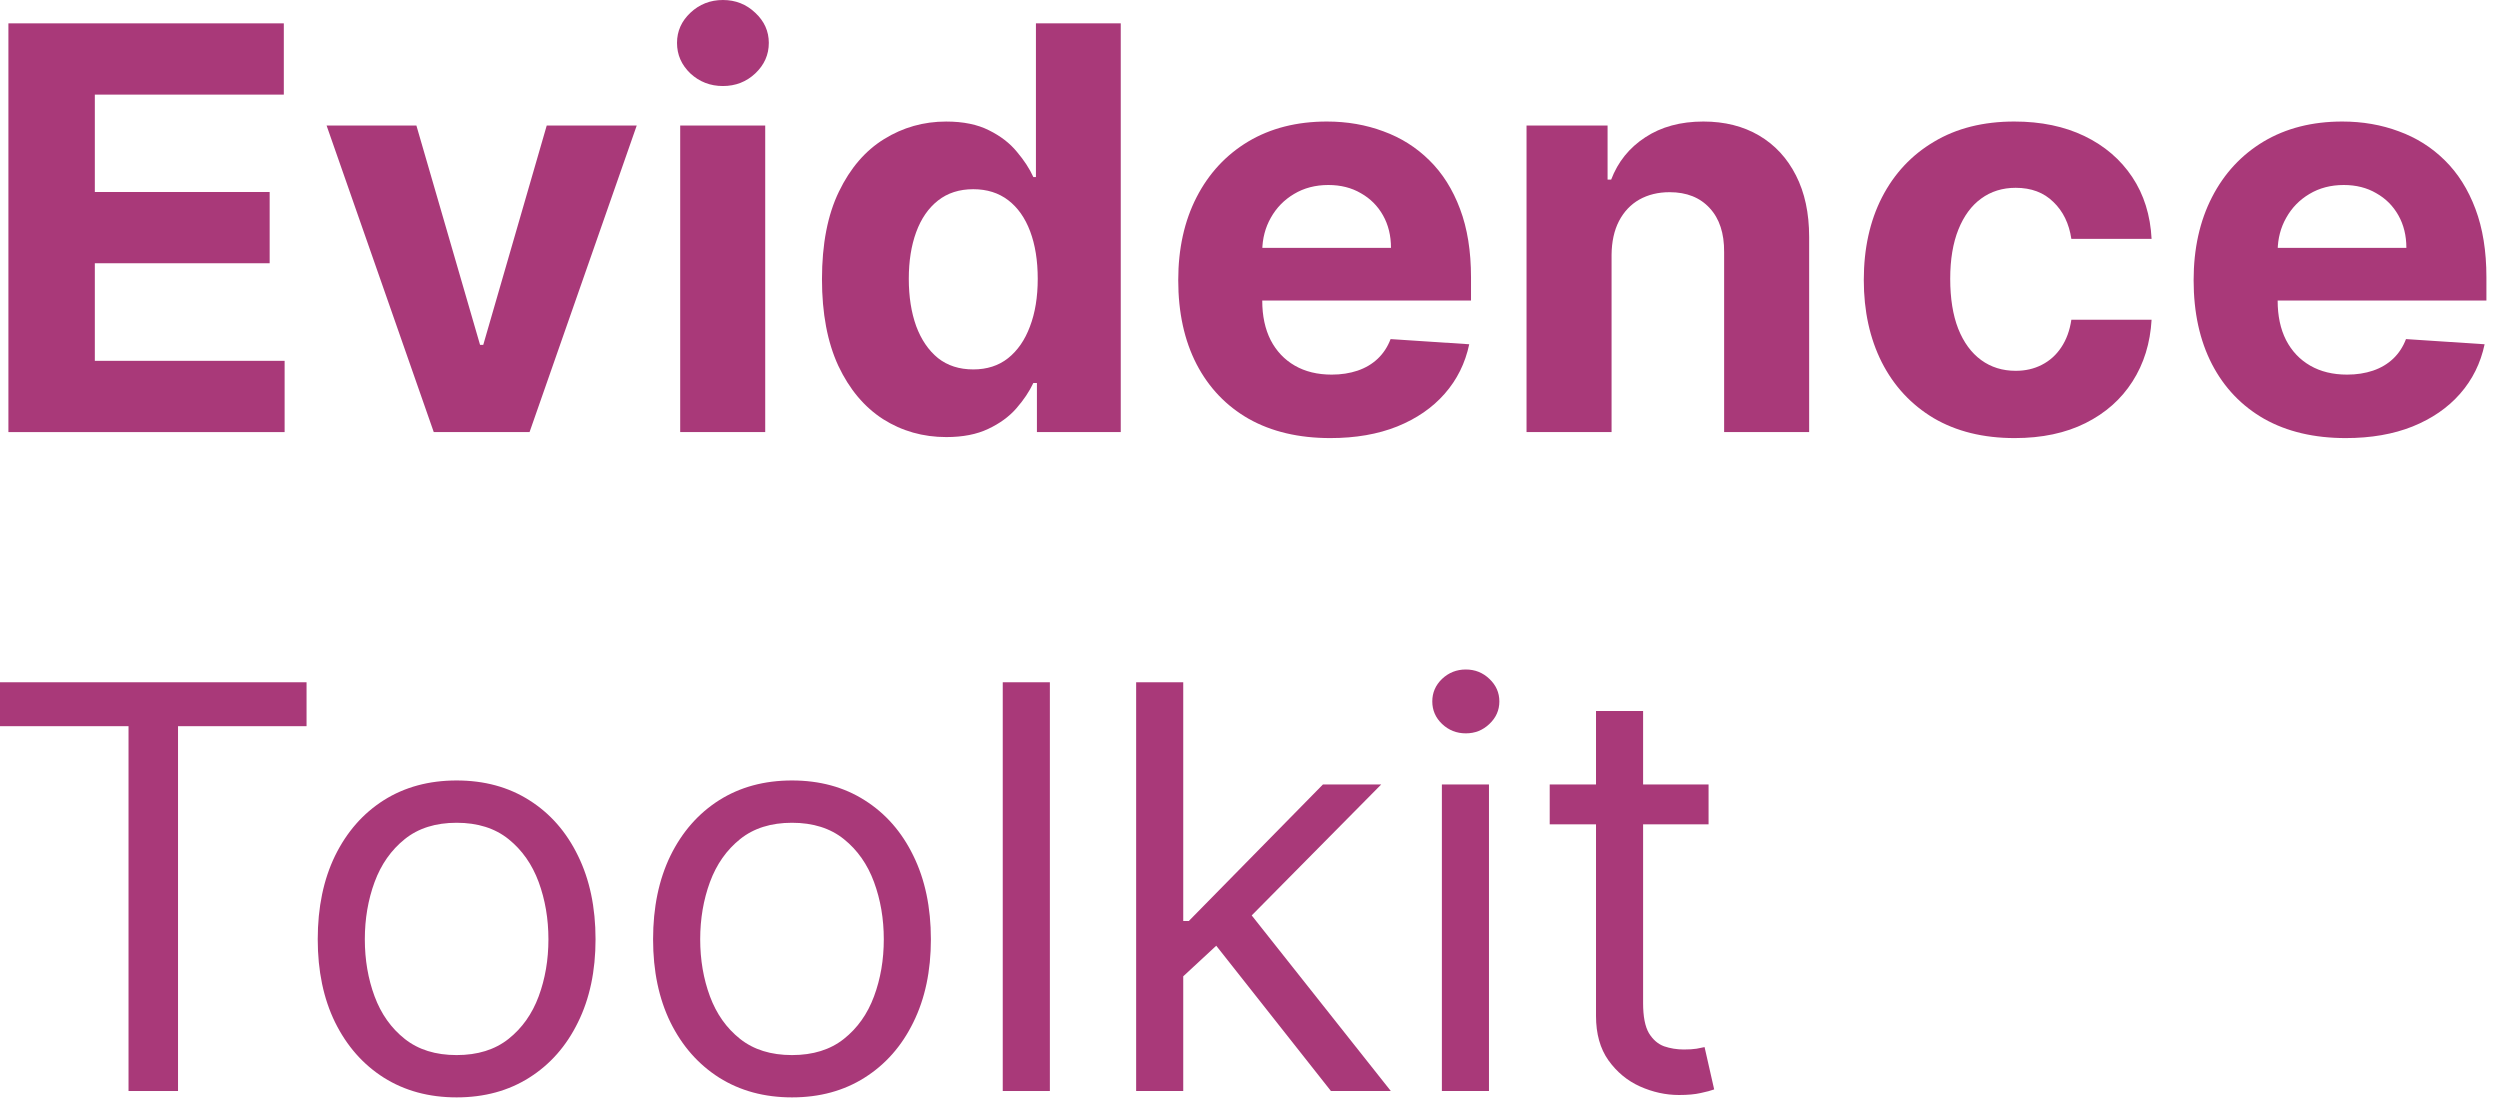
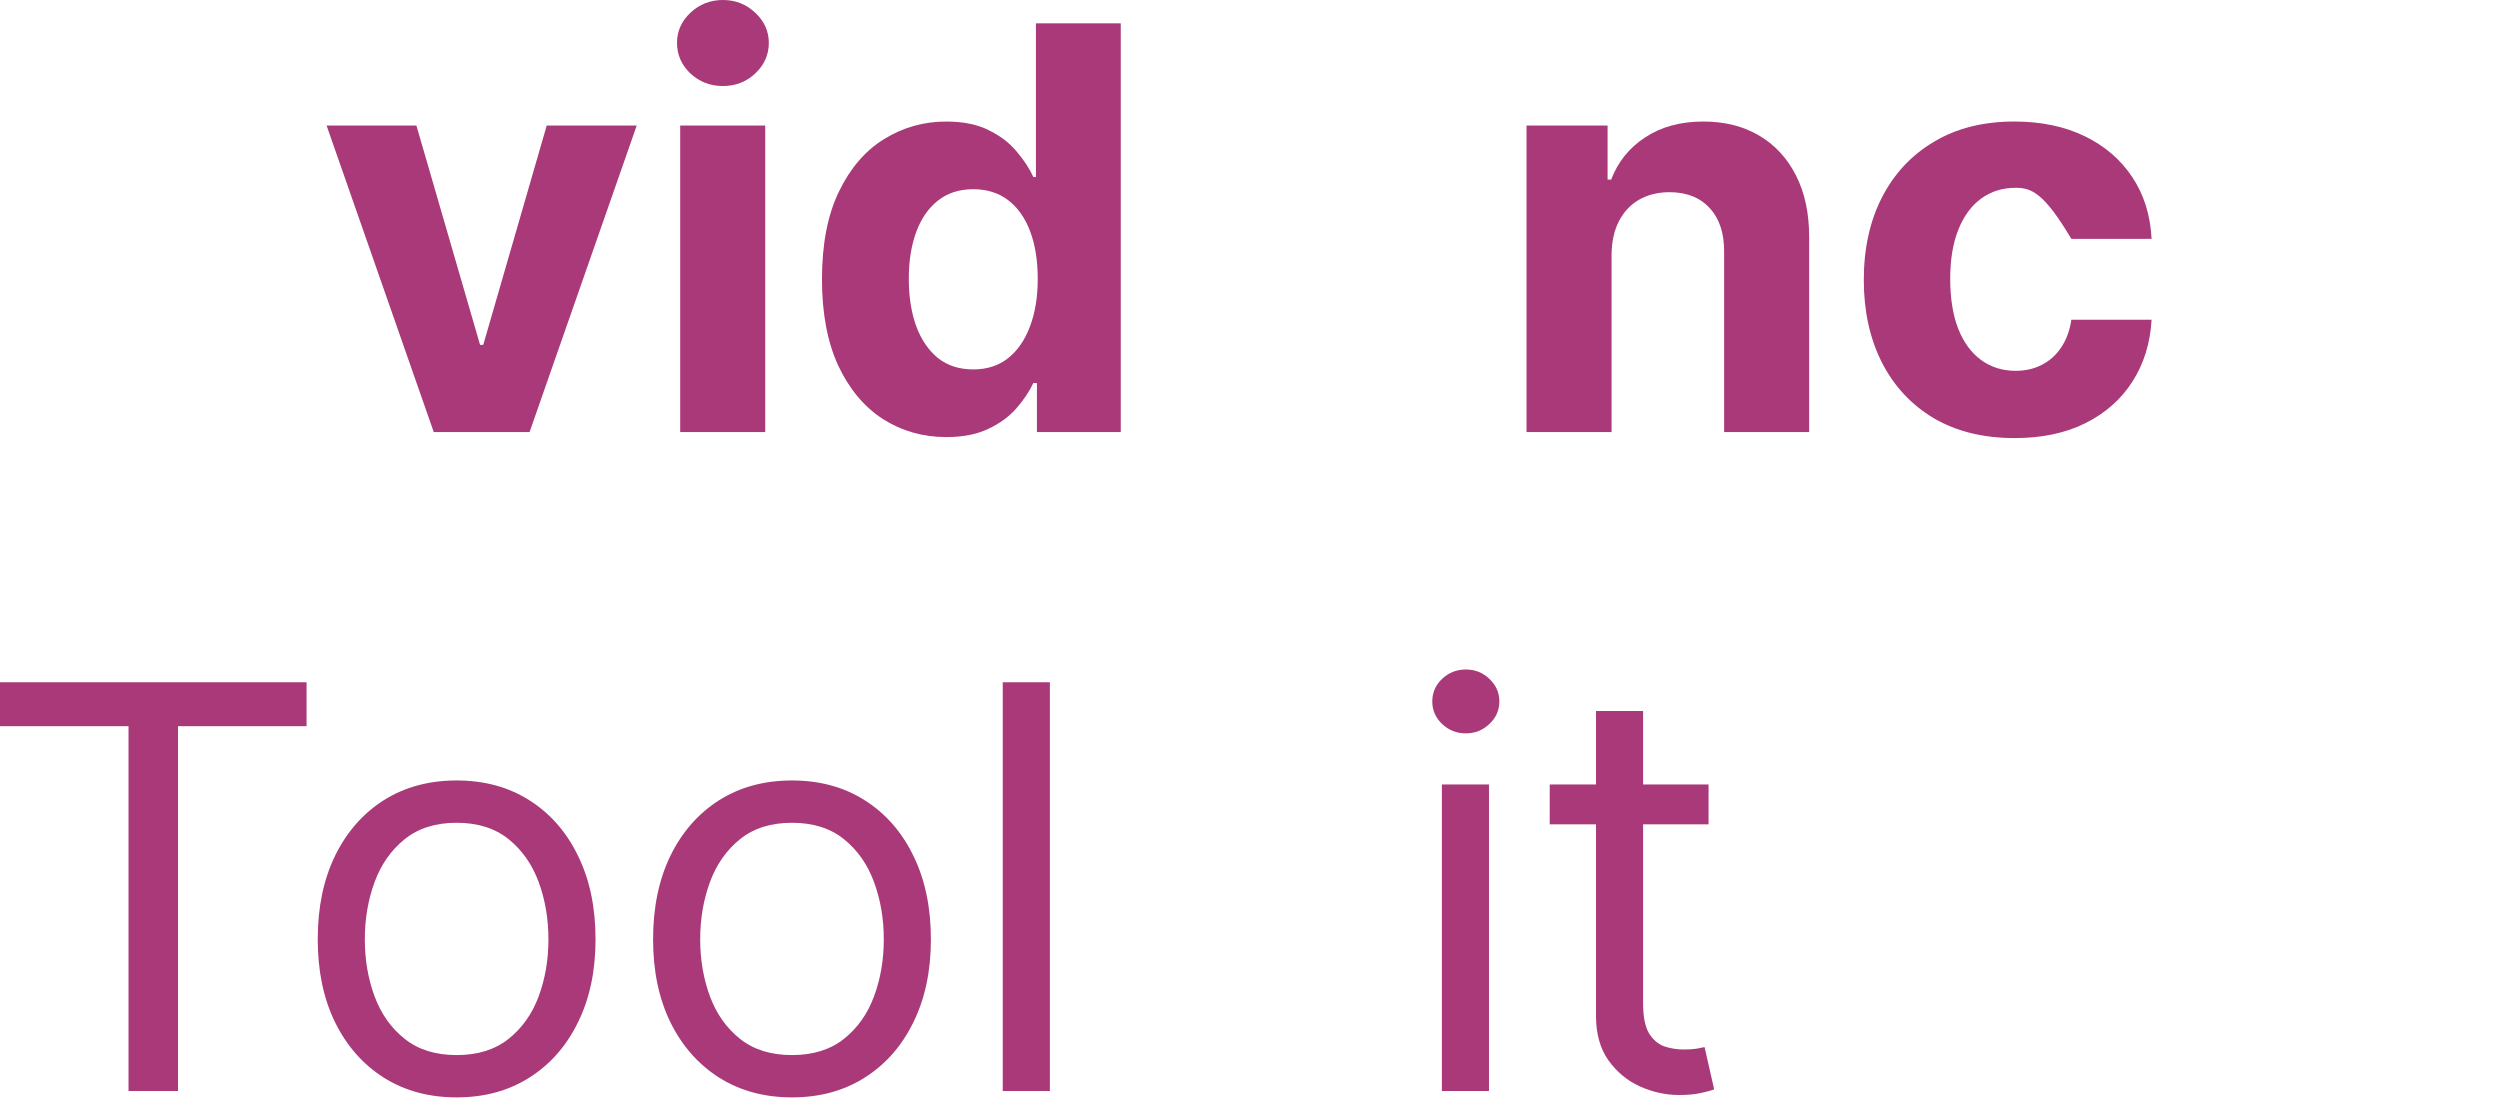
<svg xmlns="http://www.w3.org/2000/svg" width="129" height="57" viewBox="0 0 129 57" fill="none">
  <path d="M88.162 40.478V42.537H79.965V40.478H88.162ZM82.354 36.688H84.784V51.765C84.784 52.451 84.884 52.966 85.083 53.309C85.289 53.646 85.55 53.872 85.866 53.989C86.188 54.099 86.528 54.154 86.885 54.154C87.153 54.154 87.373 54.14 87.544 54.113C87.716 54.078 87.853 54.051 87.956 54.03L88.451 56.214C88.286 56.275 88.056 56.337 87.761 56.399C87.465 56.468 87.091 56.502 86.638 56.502C85.952 56.502 85.279 56.354 84.62 56.059C83.967 55.764 83.425 55.314 82.993 54.71C82.567 54.106 82.354 53.344 82.354 52.424V36.688Z" fill="#A93979" />
  <path d="M74.401 56.296V40.478H76.831V56.296H74.401ZM75.636 37.841C75.163 37.841 74.754 37.68 74.411 37.357C74.075 37.035 73.906 36.647 73.906 36.194C73.906 35.74 74.075 35.353 74.411 35.03C74.754 34.707 75.163 34.546 75.636 34.546C76.11 34.546 76.515 34.707 76.852 35.03C77.195 35.353 77.367 35.74 77.367 36.194C77.367 36.647 77.195 37.035 76.852 37.357C76.515 37.68 76.11 37.841 75.636 37.841Z" fill="#A93979" />
-   <path d="M60.891 50.529L60.849 47.522H61.344L68.264 40.478H71.271L63.898 47.934H63.692L60.891 50.529ZM58.625 56.296V35.205H61.055V56.296H58.625ZM68.676 56.296L62.497 48.469L64.227 46.78L71.766 56.296H68.676Z" fill="#A93979" />
  <path d="M54.173 35.205V56.296H51.742V35.205H54.173Z" fill="#A93979" />
  <path d="M40.867 56.625C39.439 56.625 38.186 56.285 37.108 55.606C36.037 54.926 35.199 53.975 34.595 52.753C33.998 51.531 33.699 50.103 33.699 48.469C33.699 46.821 33.998 45.383 34.595 44.154C35.199 42.925 36.037 41.971 37.108 41.291C38.186 40.611 39.439 40.272 40.867 40.272C42.295 40.272 43.544 40.611 44.615 41.291C45.693 41.971 46.531 42.925 47.128 44.154C47.732 45.383 48.034 46.821 48.034 48.469C48.034 50.103 47.732 51.531 47.128 52.753C46.531 53.975 45.693 54.926 44.615 55.606C43.544 56.285 42.295 56.625 40.867 56.625ZM40.867 54.442C41.952 54.442 42.844 54.164 43.544 53.608C44.245 53.052 44.763 52.321 45.099 51.414C45.436 50.508 45.604 49.526 45.604 48.469C45.604 47.412 45.436 46.426 45.099 45.513C44.763 44.6 44.245 43.862 43.544 43.299C42.844 42.736 41.952 42.455 40.867 42.455C39.782 42.455 38.89 42.736 38.189 43.299C37.489 43.862 36.971 44.6 36.634 45.513C36.298 46.426 36.13 47.412 36.13 48.469C36.13 49.526 36.298 50.508 36.634 51.414C36.971 52.321 37.489 53.052 38.189 53.608C38.89 54.164 39.782 54.442 40.867 54.442Z" fill="#A93979" />
  <path d="M23.562 56.625C22.134 56.625 20.881 56.285 19.803 55.606C18.732 54.926 17.895 53.975 17.291 52.753C16.693 51.531 16.395 50.103 16.395 48.469C16.395 46.821 16.693 45.383 17.291 44.154C17.895 42.925 18.732 41.971 19.803 41.291C20.881 40.611 22.134 40.272 23.562 40.272C24.99 40.272 26.24 40.611 27.311 41.291C28.389 41.971 29.226 42.925 29.823 44.154C30.428 45.383 30.73 46.821 30.73 48.469C30.73 50.103 30.428 51.531 29.823 52.753C29.226 53.975 28.389 54.926 27.311 55.606C26.24 56.285 24.99 56.625 23.562 56.625ZM23.562 54.442C24.647 54.442 25.539 54.164 26.24 53.608C26.94 53.052 27.458 52.321 27.795 51.414C28.131 50.508 28.299 49.526 28.299 48.469C28.299 47.412 28.131 46.426 27.795 45.513C27.458 44.6 26.94 43.862 26.24 43.299C25.539 42.736 24.647 42.455 23.562 42.455C22.477 42.455 21.585 42.736 20.885 43.299C20.184 43.862 19.666 44.6 19.329 45.513C18.993 46.426 18.825 47.412 18.825 48.469C18.825 49.526 18.993 50.508 19.329 51.414C19.666 52.321 20.184 53.052 20.885 53.608C21.585 54.164 22.477 54.442 23.562 54.442Z" fill="#A93979" />
  <path d="M0 37.471V35.205H15.818V37.471H9.186V56.296H6.632V37.471H0Z" fill="#A93979" />
-   <path d="M121.039 22.605C119.412 22.605 118.011 22.275 116.837 21.616C115.67 20.95 114.77 20.009 114.139 18.794C113.507 17.572 113.191 16.127 113.191 14.459C113.191 12.832 113.507 11.403 114.139 10.175C114.77 8.946 115.66 7.988 116.806 7.301C117.96 6.615 119.312 6.271 120.864 6.271C121.907 6.271 122.879 6.44 123.778 6.776C124.684 7.106 125.474 7.603 126.147 8.269C126.826 8.935 127.355 9.773 127.733 10.782C128.11 11.784 128.299 12.959 128.299 14.304V15.509H114.942V12.79H124.169C124.169 12.159 124.032 11.599 123.757 11.112C123.483 10.624 123.102 10.243 122.614 9.969C122.134 9.687 121.574 9.546 120.936 9.546C120.27 9.546 119.679 9.701 119.164 10.01C118.656 10.312 118.258 10.72 117.97 11.235C117.681 11.743 117.534 12.31 117.527 12.934V15.519C117.527 16.302 117.671 16.978 117.96 17.548C118.255 18.118 118.67 18.557 119.206 18.866C119.741 19.175 120.376 19.33 121.111 19.33C121.598 19.33 122.045 19.261 122.45 19.124C122.855 18.986 123.201 18.78 123.49 18.506C123.778 18.231 123.998 17.895 124.149 17.497L128.206 17.764C128 18.739 127.578 19.591 126.94 20.318C126.308 21.039 125.491 21.602 124.489 22.007C123.493 22.405 122.343 22.605 121.039 22.605Z" fill="#A93979" />
-   <path d="M103.957 22.605C102.337 22.605 100.943 22.261 99.776 21.575C98.616 20.881 97.724 19.92 97.099 18.691C96.481 17.462 96.172 16.048 96.172 14.448C96.172 12.828 96.484 11.407 97.109 10.185C97.741 8.956 98.637 7.998 99.797 7.312C100.957 6.618 102.337 6.271 103.937 6.271C105.317 6.271 106.525 6.522 107.562 7.023C108.598 7.524 109.419 8.228 110.023 9.134C110.627 10.041 110.96 11.105 111.022 12.327H106.882C106.765 11.537 106.456 10.902 105.955 10.422C105.461 9.934 104.812 9.691 104.009 9.691C103.329 9.691 102.735 9.876 102.227 10.247C101.726 10.611 101.335 11.143 101.053 11.843C100.772 12.543 100.631 13.391 100.631 14.386C100.631 15.396 100.768 16.254 101.043 16.961C101.324 17.668 101.719 18.207 102.227 18.578C102.735 18.949 103.329 19.134 104.009 19.134C104.51 19.134 104.96 19.031 105.358 18.825C105.763 18.619 106.096 18.32 106.357 17.929C106.625 17.531 106.8 17.054 106.882 16.498H111.022C110.953 17.706 110.624 18.77 110.033 19.69C109.45 20.603 108.643 21.317 107.613 21.832C106.583 22.347 105.365 22.605 103.957 22.605Z" fill="#A93979" />
+   <path d="M103.957 22.605C102.337 22.605 100.943 22.261 99.776 21.575C98.616 20.881 97.724 19.92 97.099 18.691C96.481 17.462 96.172 16.048 96.172 14.448C96.172 12.828 96.484 11.407 97.109 10.185C97.741 8.956 98.637 7.998 99.797 7.312C100.957 6.618 102.337 6.271 103.937 6.271C105.317 6.271 106.525 6.522 107.562 7.023C108.598 7.524 109.419 8.228 110.023 9.134C110.627 10.041 110.96 11.105 111.022 12.327H106.882C105.461 9.934 104.812 9.691 104.009 9.691C103.329 9.691 102.735 9.876 102.227 10.247C101.726 10.611 101.335 11.143 101.053 11.843C100.772 12.543 100.631 13.391 100.631 14.386C100.631 15.396 100.768 16.254 101.043 16.961C101.324 17.668 101.719 18.207 102.227 18.578C102.735 18.949 103.329 19.134 104.009 19.134C104.51 19.134 104.96 19.031 105.358 18.825C105.763 18.619 106.096 18.32 106.357 17.929C106.625 17.531 106.8 17.054 106.882 16.498H111.022C110.953 17.706 110.624 18.77 110.033 19.69C109.45 20.603 108.643 21.317 107.613 21.832C106.583 22.347 105.365 22.605 103.957 22.605Z" fill="#A93979" />
  <path d="M83.157 13.151V22.296H78.769V6.477H82.951V9.268H83.136C83.486 8.348 84.073 7.621 84.897 7.085C85.721 6.543 86.72 6.271 87.894 6.271C88.992 6.271 89.95 6.512 90.767 6.992C91.584 7.473 92.219 8.159 92.672 9.052C93.125 9.938 93.352 10.995 93.352 12.224V22.296H88.965V13.007C88.972 12.039 88.725 11.283 88.223 10.741C87.722 10.192 87.032 9.917 86.153 9.917C85.563 9.917 85.041 10.044 84.588 10.298C84.142 10.552 83.792 10.923 83.538 11.41C83.29 11.891 83.163 12.471 83.157 13.151Z" fill="#A93979" />
-   <path d="M68.644 22.605C67.017 22.605 65.617 22.275 64.442 21.616C63.275 20.95 62.376 20.009 61.744 18.794C61.113 17.572 60.797 16.127 60.797 14.459C60.797 12.832 61.113 11.403 61.744 10.175C62.376 8.946 63.265 7.988 64.412 7.301C65.565 6.615 66.918 6.271 68.469 6.271C69.513 6.271 70.484 6.44 71.383 6.776C72.29 7.106 73.079 7.603 73.752 8.269C74.432 8.935 74.96 9.773 75.338 10.782C75.716 11.784 75.904 12.959 75.904 14.304V15.509H62.548V12.79H71.775C71.775 12.159 71.638 11.599 71.363 11.112C71.088 10.624 70.707 10.243 70.22 9.969C69.739 9.687 69.18 9.546 68.541 9.546C67.875 9.546 67.285 9.701 66.77 10.01C66.262 10.312 65.864 10.72 65.575 11.235C65.287 11.743 65.139 12.31 65.132 12.934V15.519C65.132 16.302 65.277 16.978 65.565 17.548C65.86 18.118 66.276 18.557 66.811 18.866C67.347 19.175 67.982 19.33 68.716 19.33C69.204 19.33 69.65 19.261 70.055 19.124C70.46 18.986 70.807 18.78 71.095 18.506C71.383 18.231 71.603 17.895 71.754 17.497L75.812 17.764C75.606 18.739 75.184 19.591 74.545 20.318C73.913 21.039 73.097 21.602 72.094 22.007C71.099 22.405 69.949 22.605 68.644 22.605Z" fill="#A93979" />
  <path d="M48.83 22.553C47.628 22.553 46.54 22.244 45.565 21.627C44.597 21.002 43.828 20.085 43.258 18.877C42.696 17.662 42.414 16.172 42.414 14.408C42.414 12.595 42.706 11.088 43.289 9.887C43.873 8.678 44.649 7.775 45.617 7.178C46.592 6.574 47.659 6.272 48.82 6.272C49.705 6.272 50.443 6.423 51.034 6.725C51.631 7.02 52.112 7.391 52.475 7.837C52.846 8.277 53.128 8.709 53.32 9.135H53.454V1.205H57.831V22.296H53.505V19.763H53.32C53.114 20.202 52.822 20.638 52.445 21.07C52.074 21.496 51.59 21.85 50.992 22.131C50.402 22.413 49.681 22.553 48.83 22.553ZM50.22 19.062C50.927 19.062 51.525 18.87 52.012 18.486C52.506 18.094 52.884 17.549 53.145 16.848C53.413 16.148 53.547 15.328 53.547 14.387C53.547 13.446 53.416 12.629 53.155 11.936C52.894 11.242 52.517 10.707 52.022 10.329C51.528 9.952 50.927 9.763 50.22 9.763C49.499 9.763 48.892 9.959 48.397 10.35C47.903 10.741 47.529 11.284 47.275 11.977C47.021 12.671 46.894 13.474 46.894 14.387C46.894 15.307 47.021 16.12 47.275 16.828C47.536 17.528 47.91 18.077 48.397 18.475C48.892 18.867 49.499 19.062 50.22 19.062Z" fill="#A93979" />
  <path d="M35.098 22.296V6.478H39.485V22.296H35.098ZM37.302 4.439C36.65 4.439 36.09 4.222 35.624 3.79C35.164 3.35 34.934 2.825 34.934 2.214C34.934 1.61 35.164 1.092 35.624 0.659C36.09 0.22 36.65 0 37.302 0C37.954 0 38.511 0.22 38.971 0.659C39.437 1.092 39.671 1.61 39.671 2.214C39.671 2.825 39.437 3.35 38.971 3.79C38.511 4.222 37.954 4.439 37.302 4.439Z" fill="#A93979" />
  <path d="M32.855 6.478L27.325 22.296H22.382L16.852 6.478H21.486L24.771 17.795H24.936L28.211 6.478H32.855Z" fill="#A93979" />
-   <path d="M0.434 22.296V1.205H14.645V4.882H4.893V9.907H13.914V13.584H4.893V18.619H14.686V22.296H0.434Z" fill="#A93979" />
</svg>